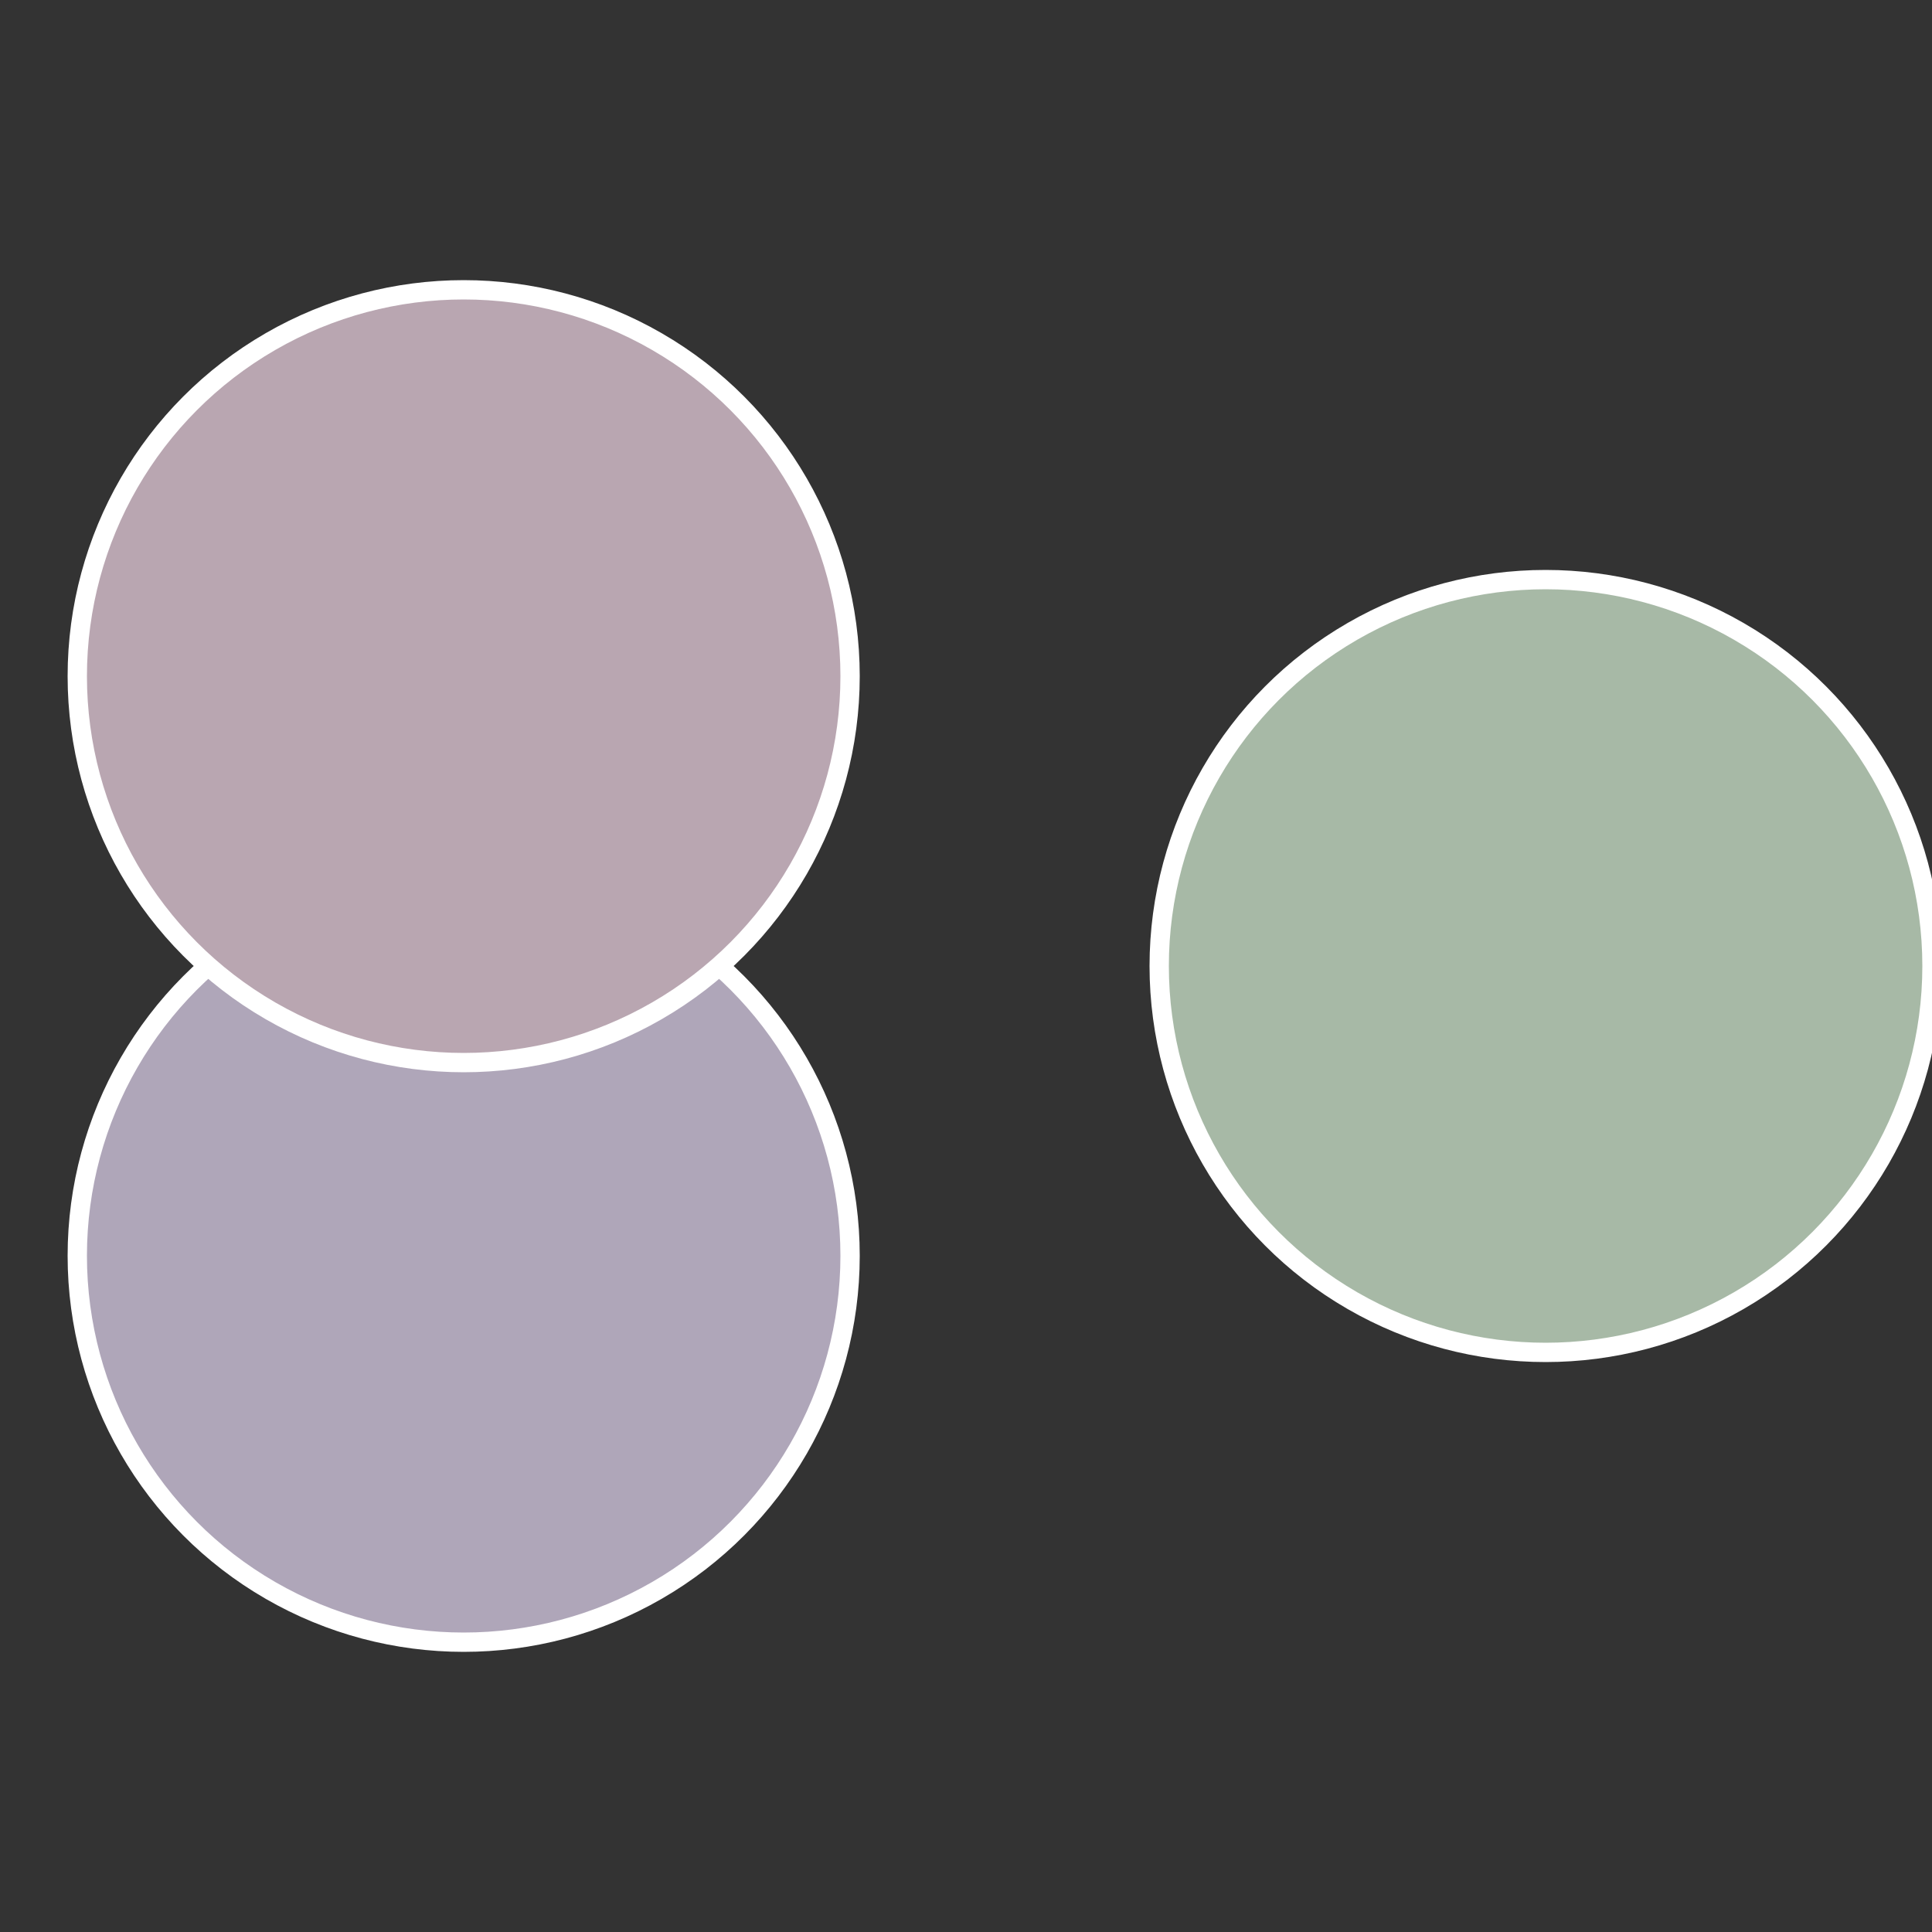
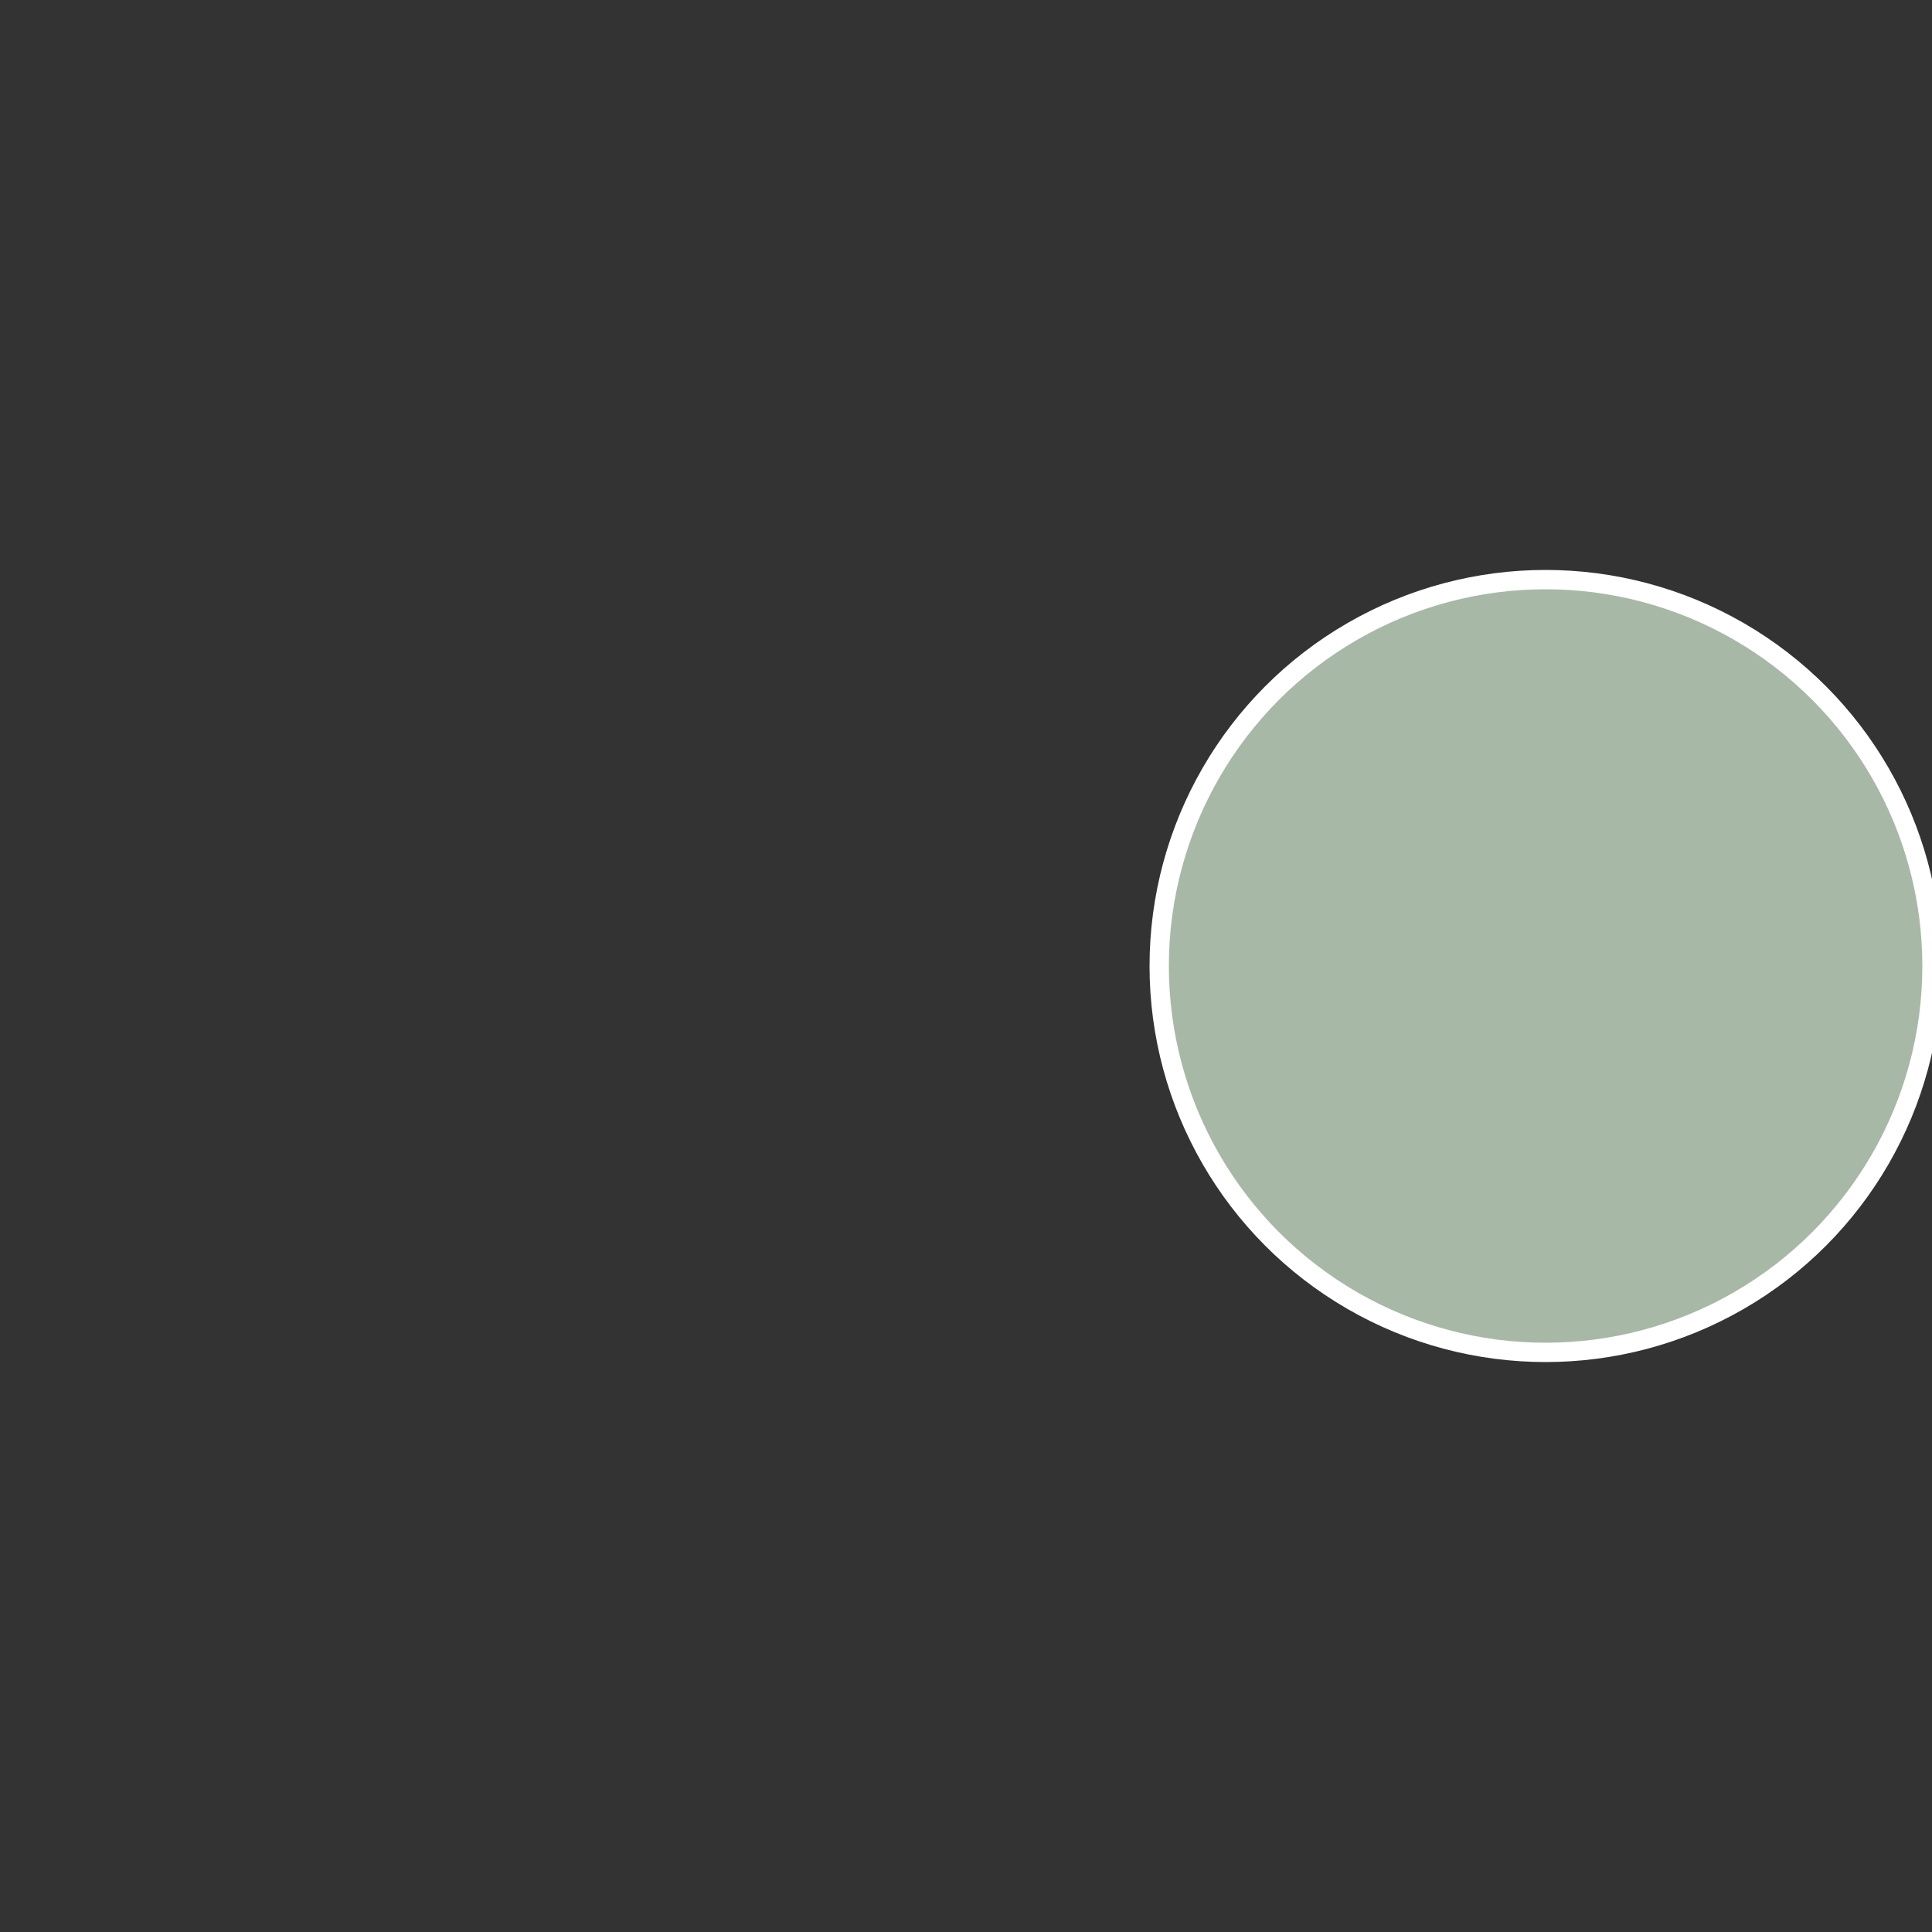
<svg xmlns="http://www.w3.org/2000/svg" width="500" height="500" viewBox="-1 -1 2 2">
  <rect x="-1" y="-1" width="2" height="2" fill="#333333" stroke="none" />
  <circle cx="0.6" cy="0" r="0.4" fill="#a7b9a6" stroke="#fff" stroke-width="1%" />
-   <circle cx="-0.52" cy="0.3" r="0.4" fill="#afa6b9" stroke="#fff" stroke-width="1%" />
-   <circle cx="-0.52" cy="-0.3" r="0.4" fill="#b9a6b1" stroke="#fff" stroke-width="1%" />
</svg>